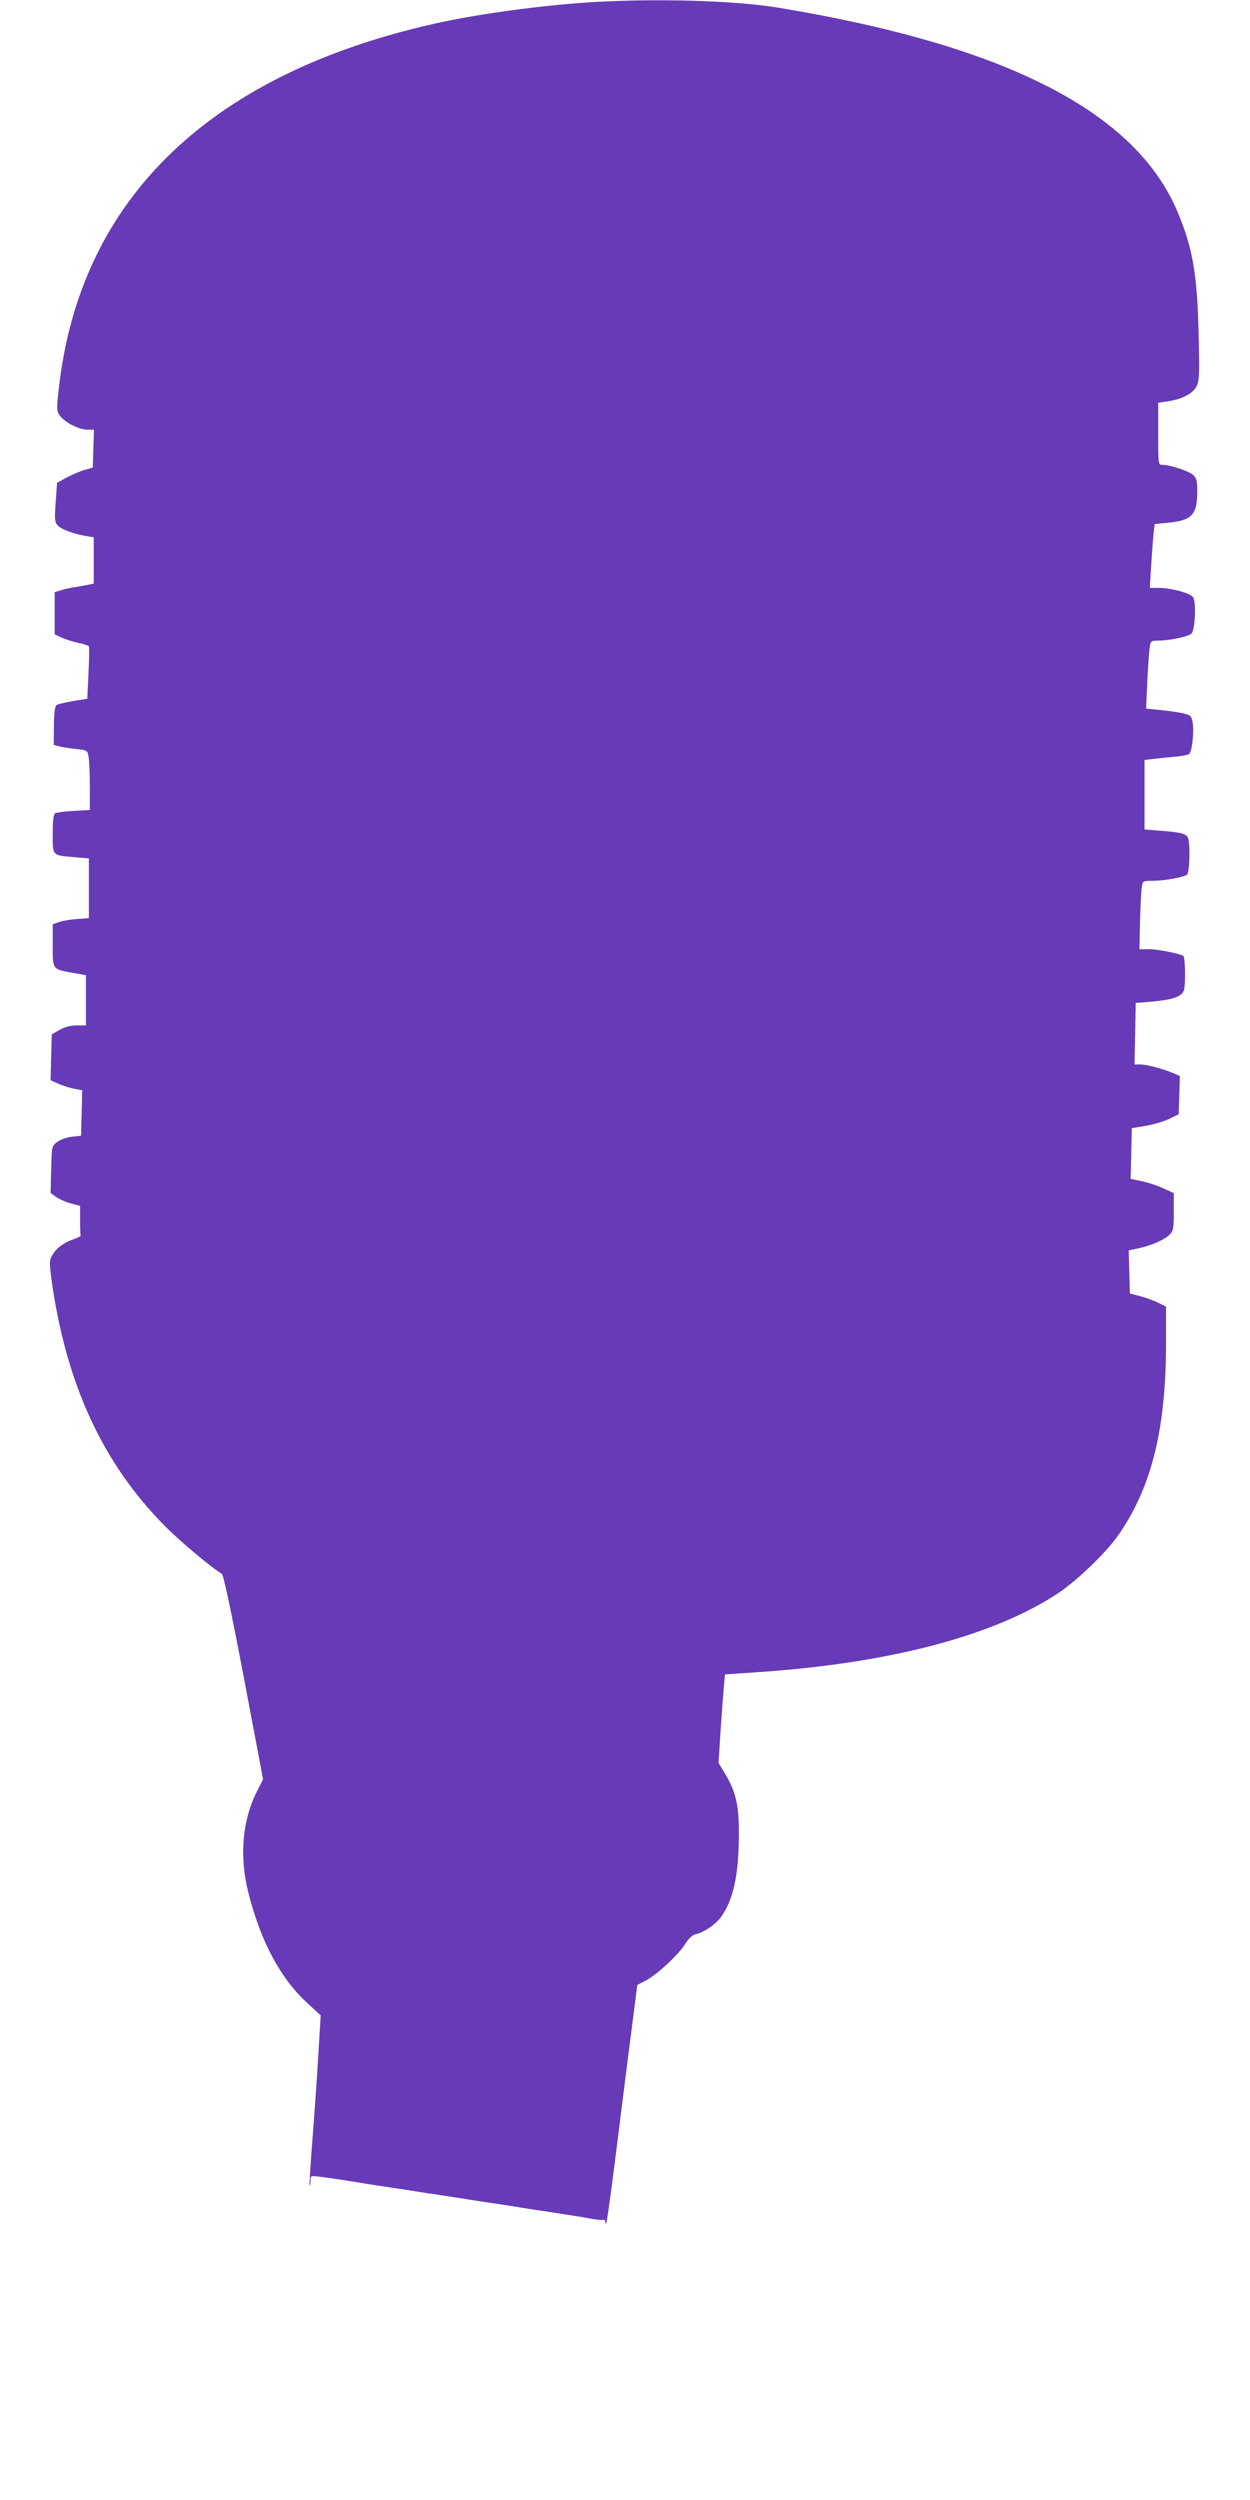
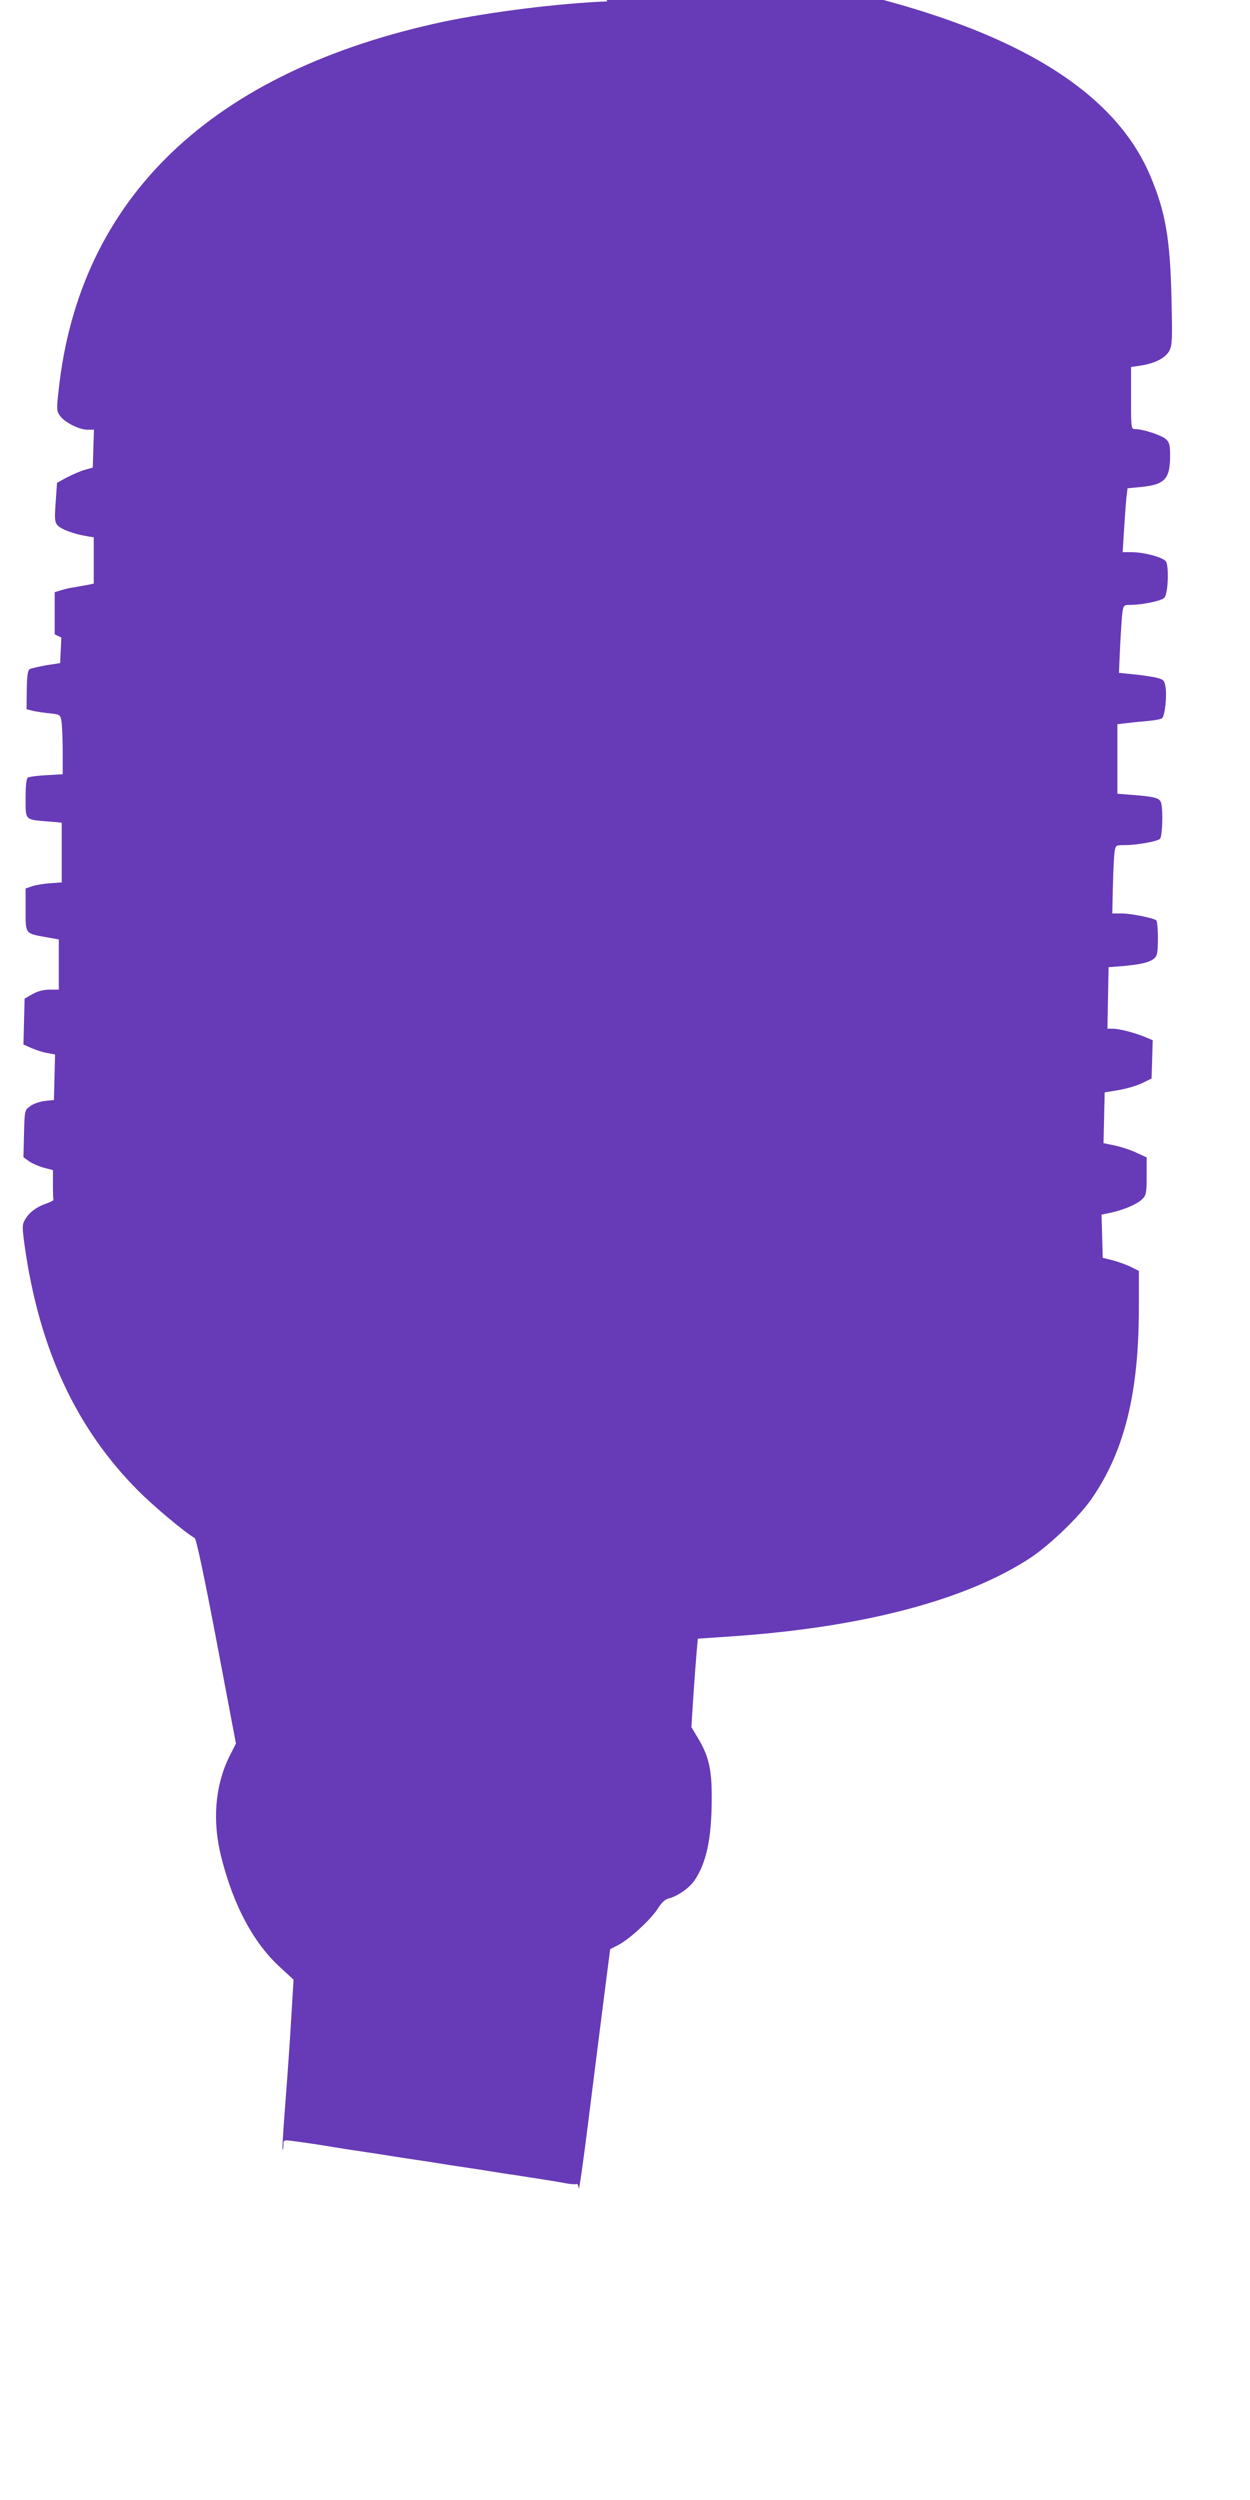
<svg xmlns="http://www.w3.org/2000/svg" version="1.0" width="640pt" height="1280pt" viewBox="0 0 640 1280" preserveAspectRatio="xMidYMid meet">
  <g transform="translate(0,1280) scale(0.1,-0.1)" fill="#673ab7" stroke="none">
-     <path d="M3110 12793 c-251 -10 -598 -54 -834 -103 -1191 -253 -1870 -902 -1976 -1889 -11 -97 -10 -106 7 -130 25 -34 98 -71 140 -71 l34 0 -3 -97 -3 -97 -42 -12 c-24 -7 -65 -25 -92 -39 l-49 -27 -7 -100 c-6 -86 -5 -101 10 -118 18 -20 82 -44 148 -55 l37 -6 0 -119 0 -118 -28 -6 c-15 -3 -45 -8 -67 -12 -22 -3 -55 -10 -72 -16 l-33 -10 0 -108 0 -108 34 -16 c18 -8 56 -21 85 -27 28 -6 53 -14 56 -18 2 -5 2 -67 -2 -138 l-6 -131 -71 -11 c-39 -7 -77 -16 -85 -20 -10 -6 -14 -36 -15 -107 l-1 -98 30 -8 c17 -4 55 -10 86 -13 56 -6 57 -7 63 -43 3 -20 6 -89 6 -153 l0 -116 -83 -5 c-45 -2 -88 -8 -95 -12 -8 -5 -12 -39 -12 -106 0 -114 -5 -109 115 -119 l70 -6 0 -153 0 -153 -57 -4 c-32 -2 -74 -9 -93 -15 l-35 -12 0 -108 c0 -126 -3 -122 103 -141 l67 -12 0 -129 0 -128 -47 0 c-31 0 -62 -8 -88 -23 l-40 -23 -3 -117 -3 -118 43 -19 c24 -10 60 -22 81 -25 l38 -7 -3 -117 -3 -116 -47 -5 c-26 -3 -60 -15 -75 -27 -28 -20 -28 -22 -31 -141 l-3 -120 29 -21 c16 -11 50 -26 76 -33 l46 -12 0 -73 c0 -40 1 -76 3 -79 1 -3 -16 -12 -37 -19 -51 -18 -87 -45 -108 -81 -16 -27 -16 -38 -3 -134 74 -527 262 -934 580 -1254 78 -79 243 -217 291 -244 8 -5 48 -192 112 -529 l99 -523 -34 -67 c-74 -151 -88 -332 -40 -519 63 -247 165 -437 303 -562 l66 -61 -12 -198 c-6 -109 -20 -304 -30 -433 -10 -129 -17 -237 -14 -239 2 -2 4 8 4 23 0 27 1 27 48 21 50 -6 143 -20 232 -35 30 -5 89 -14 130 -20 41 -6 100 -15 130 -20 30 -5 89 -14 130 -20 41 -6 100 -15 130 -20 30 -5 89 -14 130 -20 41 -6 100 -15 130 -20 30 -5 85 -14 123 -19 154 -24 215 -33 260 -42 27 -5 52 -7 57 -4 5 3 10 -7 12 -22 2 -16 22 127 46 317 24 190 59 471 79 626 l36 281 44 23 c58 31 165 130 200 185 17 28 38 48 53 51 46 11 106 52 134 92 62 90 89 217 89 422 1 150 -16 219 -74 314 l-30 50 10 160 c6 89 14 191 17 227 l6 66 176 12 c670 46 1199 186 1527 402 102 68 249 210 313 302 169 245 242 542 242 979 l0 188 -40 20 c-22 11 -64 26 -93 34 l-52 13 -3 111 -3 110 52 11 c66 15 131 43 158 70 18 18 21 33 21 116 l0 96 -52 24 c-29 14 -79 30 -111 37 l-58 12 3 130 3 130 73 12 c40 7 94 23 120 36 l47 23 3 98 3 98 -38 16 c-52 22 -133 43 -166 43 l-28 0 3 158 3 157 75 6 c113 10 159 25 171 57 10 25 8 167 -2 177 -12 11 -129 35 -174 35 l-51 0 3 143 c2 78 6 157 9 175 5 31 6 32 53 32 59 0 162 18 179 32 12 11 17 143 6 184 -7 25 -31 32 -146 41 l-78 6 0 178 0 178 43 5 c23 3 71 8 107 11 36 3 71 9 78 14 15 9 27 117 18 164 -6 32 -10 36 -54 46 -26 5 -78 13 -115 16 l-69 7 6 136 c4 76 9 154 12 175 5 35 8 37 42 37 60 0 160 21 173 37 19 22 24 164 7 186 -16 21 -112 47 -177 47 l-44 0 7 113 c4 61 9 135 12 163 l6 51 63 6 c128 12 155 40 155 163 0 51 -4 67 -21 82 -21 20 -118 52 -157 52 -22 0 -22 2 -22 159 l0 159 48 7 c74 11 128 39 148 76 15 30 16 59 11 269 -7 303 -30 440 -107 623 -214 513 -876 853 -2035 1046 -204 35 -561 48 -885 34z" />
+     <path d="M3110 12793 c-251 -10 -598 -54 -834 -103 -1191 -253 -1870 -902 -1976 -1889 -11 -97 -10 -106 7 -130 25 -34 98 -71 140 -71 l34 0 -3 -97 -3 -97 -42 -12 c-24 -7 -65 -25 -92 -39 l-49 -27 -7 -100 c-6 -86 -5 -101 10 -118 18 -20 82 -44 148 -55 l37 -6 0 -119 0 -118 -28 -6 c-15 -3 -45 -8 -67 -12 -22 -3 -55 -10 -72 -16 l-33 -10 0 -108 0 -108 34 -16 l-6 -131 -71 -11 c-39 -7 -77 -16 -85 -20 -10 -6 -14 -36 -15 -107 l-1 -98 30 -8 c17 -4 55 -10 86 -13 56 -6 57 -7 63 -43 3 -20 6 -89 6 -153 l0 -116 -83 -5 c-45 -2 -88 -8 -95 -12 -8 -5 -12 -39 -12 -106 0 -114 -5 -109 115 -119 l70 -6 0 -153 0 -153 -57 -4 c-32 -2 -74 -9 -93 -15 l-35 -12 0 -108 c0 -126 -3 -122 103 -141 l67 -12 0 -129 0 -128 -47 0 c-31 0 -62 -8 -88 -23 l-40 -23 -3 -117 -3 -118 43 -19 c24 -10 60 -22 81 -25 l38 -7 -3 -117 -3 -116 -47 -5 c-26 -3 -60 -15 -75 -27 -28 -20 -28 -22 -31 -141 l-3 -120 29 -21 c16 -11 50 -26 76 -33 l46 -12 0 -73 c0 -40 1 -76 3 -79 1 -3 -16 -12 -37 -19 -51 -18 -87 -45 -108 -81 -16 -27 -16 -38 -3 -134 74 -527 262 -934 580 -1254 78 -79 243 -217 291 -244 8 -5 48 -192 112 -529 l99 -523 -34 -67 c-74 -151 -88 -332 -40 -519 63 -247 165 -437 303 -562 l66 -61 -12 -198 c-6 -109 -20 -304 -30 -433 -10 -129 -17 -237 -14 -239 2 -2 4 8 4 23 0 27 1 27 48 21 50 -6 143 -20 232 -35 30 -5 89 -14 130 -20 41 -6 100 -15 130 -20 30 -5 89 -14 130 -20 41 -6 100 -15 130 -20 30 -5 89 -14 130 -20 41 -6 100 -15 130 -20 30 -5 85 -14 123 -19 154 -24 215 -33 260 -42 27 -5 52 -7 57 -4 5 3 10 -7 12 -22 2 -16 22 127 46 317 24 190 59 471 79 626 l36 281 44 23 c58 31 165 130 200 185 17 28 38 48 53 51 46 11 106 52 134 92 62 90 89 217 89 422 1 150 -16 219 -74 314 l-30 50 10 160 c6 89 14 191 17 227 l6 66 176 12 c670 46 1199 186 1527 402 102 68 249 210 313 302 169 245 242 542 242 979 l0 188 -40 20 c-22 11 -64 26 -93 34 l-52 13 -3 111 -3 110 52 11 c66 15 131 43 158 70 18 18 21 33 21 116 l0 96 -52 24 c-29 14 -79 30 -111 37 l-58 12 3 130 3 130 73 12 c40 7 94 23 120 36 l47 23 3 98 3 98 -38 16 c-52 22 -133 43 -166 43 l-28 0 3 158 3 157 75 6 c113 10 159 25 171 57 10 25 8 167 -2 177 -12 11 -129 35 -174 35 l-51 0 3 143 c2 78 6 157 9 175 5 31 6 32 53 32 59 0 162 18 179 32 12 11 17 143 6 184 -7 25 -31 32 -146 41 l-78 6 0 178 0 178 43 5 c23 3 71 8 107 11 36 3 71 9 78 14 15 9 27 117 18 164 -6 32 -10 36 -54 46 -26 5 -78 13 -115 16 l-69 7 6 136 c4 76 9 154 12 175 5 35 8 37 42 37 60 0 160 21 173 37 19 22 24 164 7 186 -16 21 -112 47 -177 47 l-44 0 7 113 c4 61 9 135 12 163 l6 51 63 6 c128 12 155 40 155 163 0 51 -4 67 -21 82 -21 20 -118 52 -157 52 -22 0 -22 2 -22 159 l0 159 48 7 c74 11 128 39 148 76 15 30 16 59 11 269 -7 303 -30 440 -107 623 -214 513 -876 853 -2035 1046 -204 35 -561 48 -885 34z" />
  </g>
</svg>